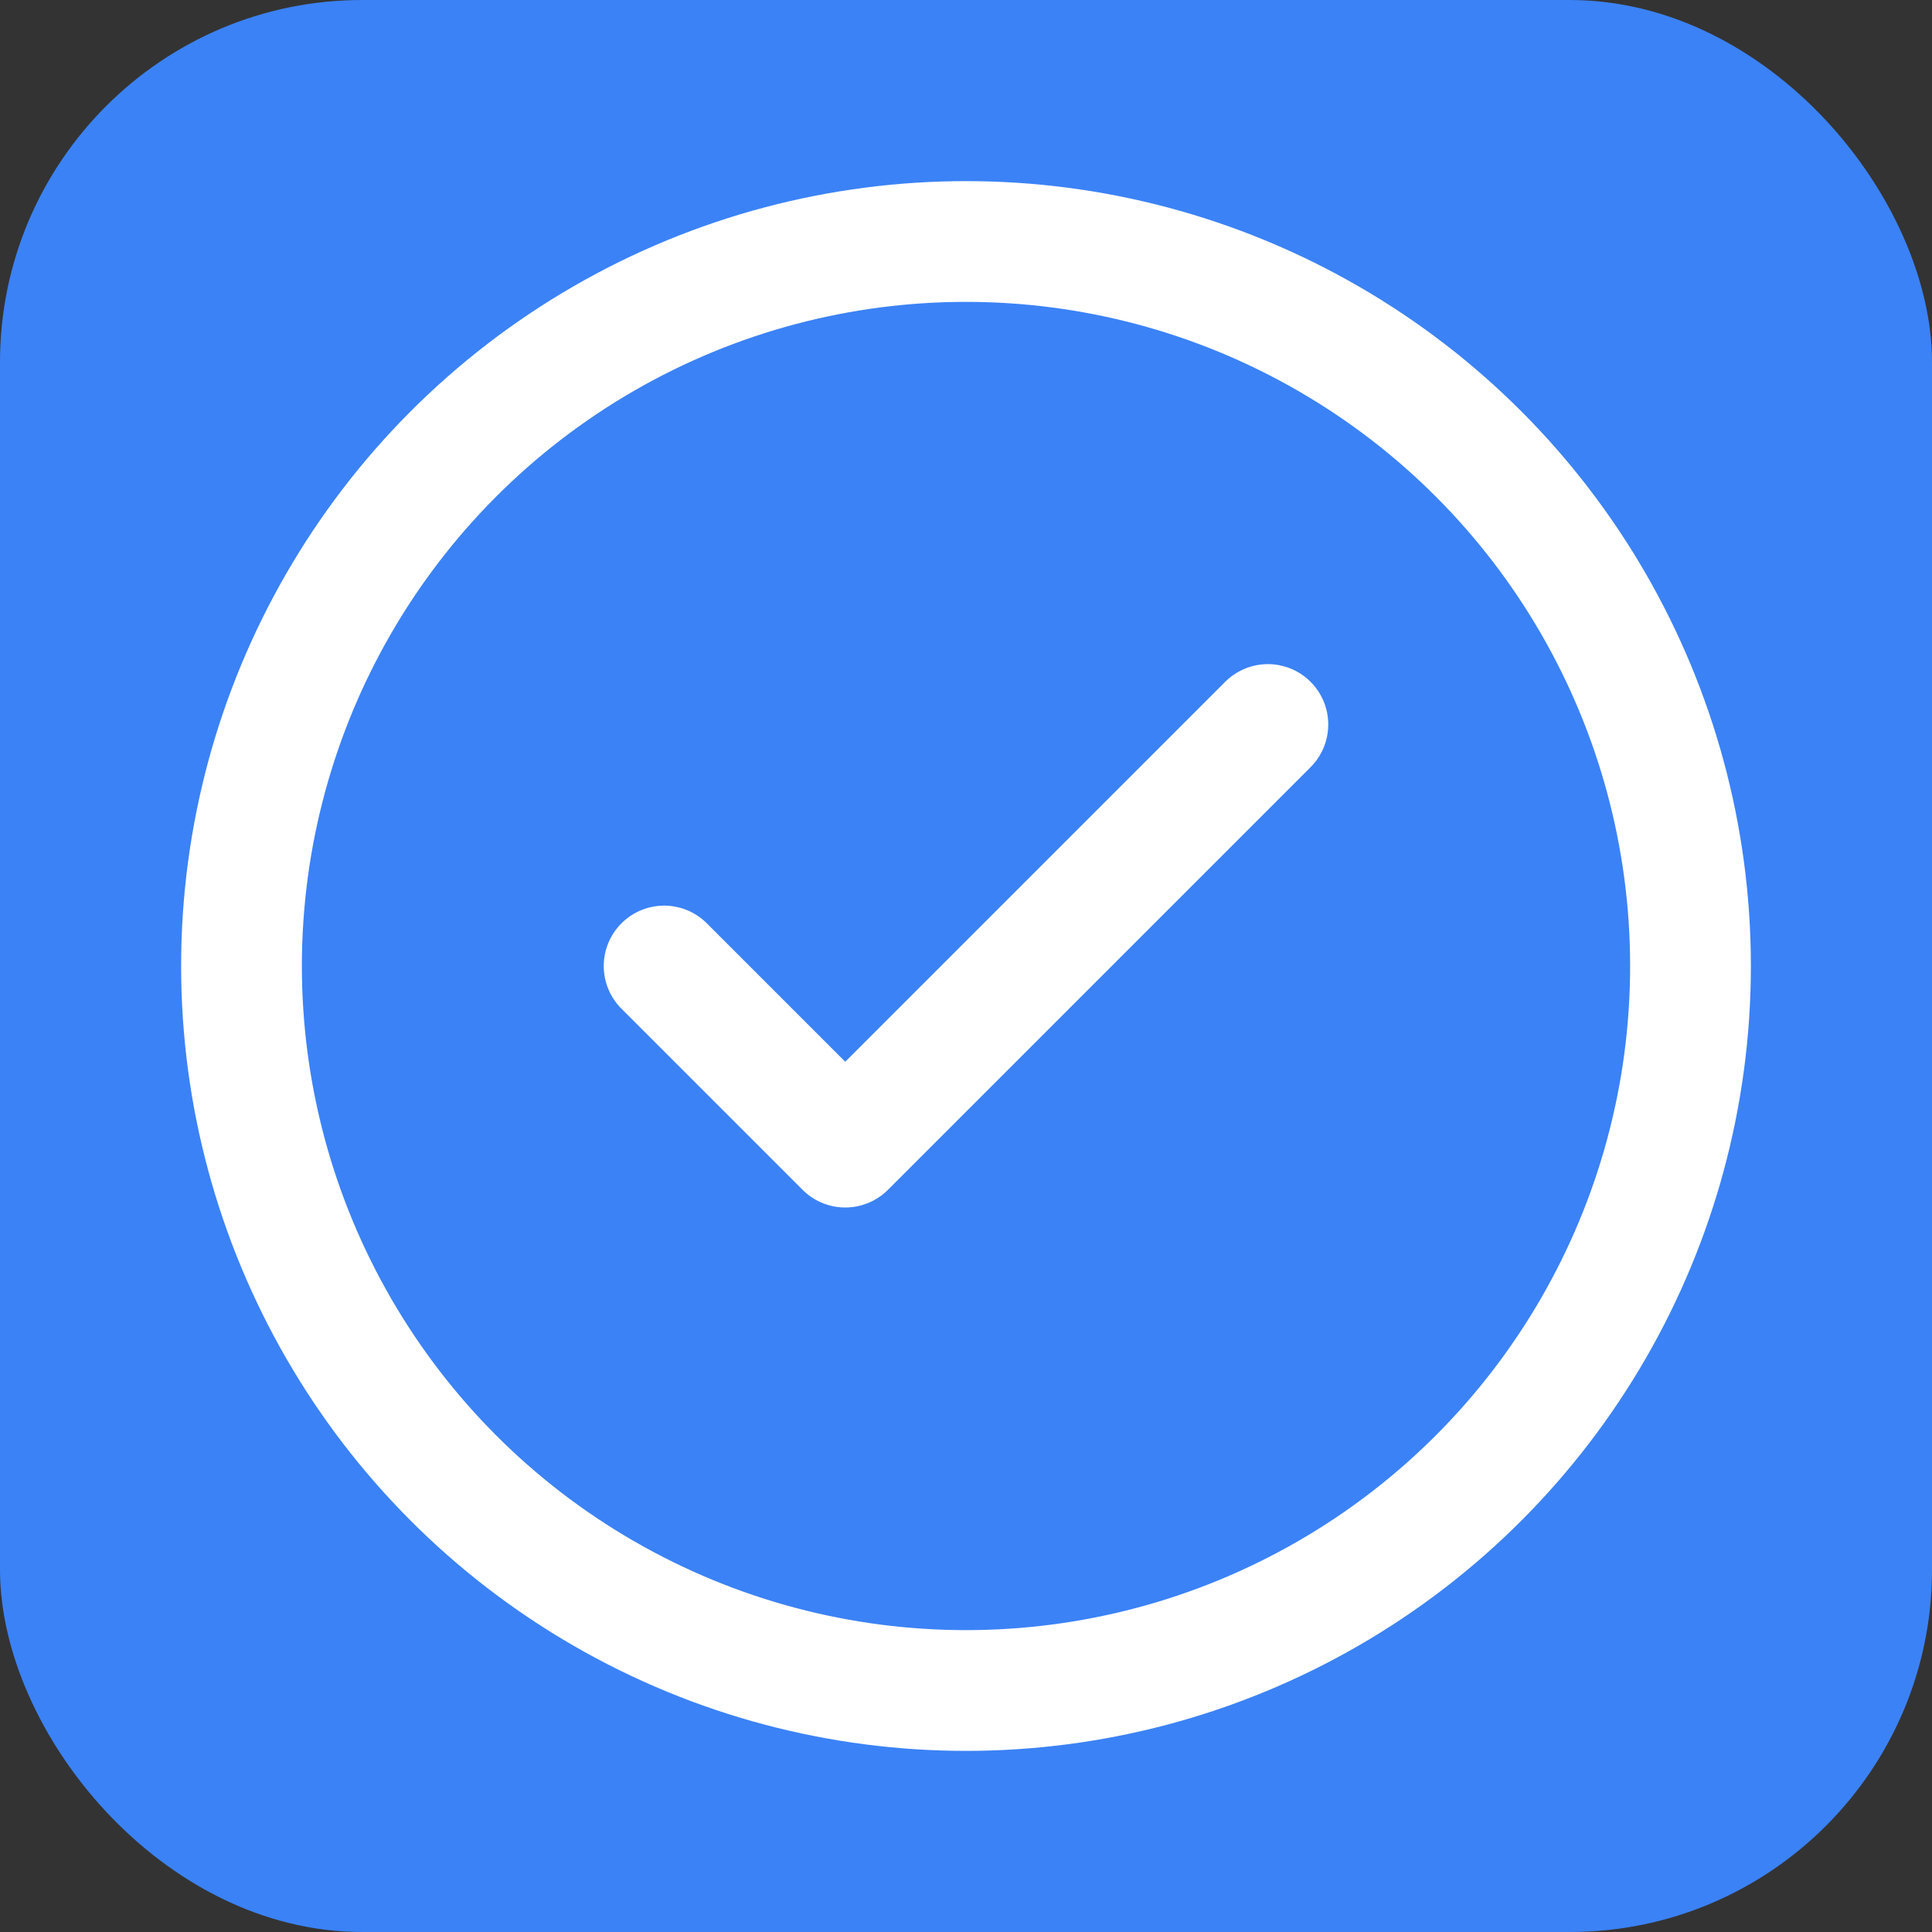
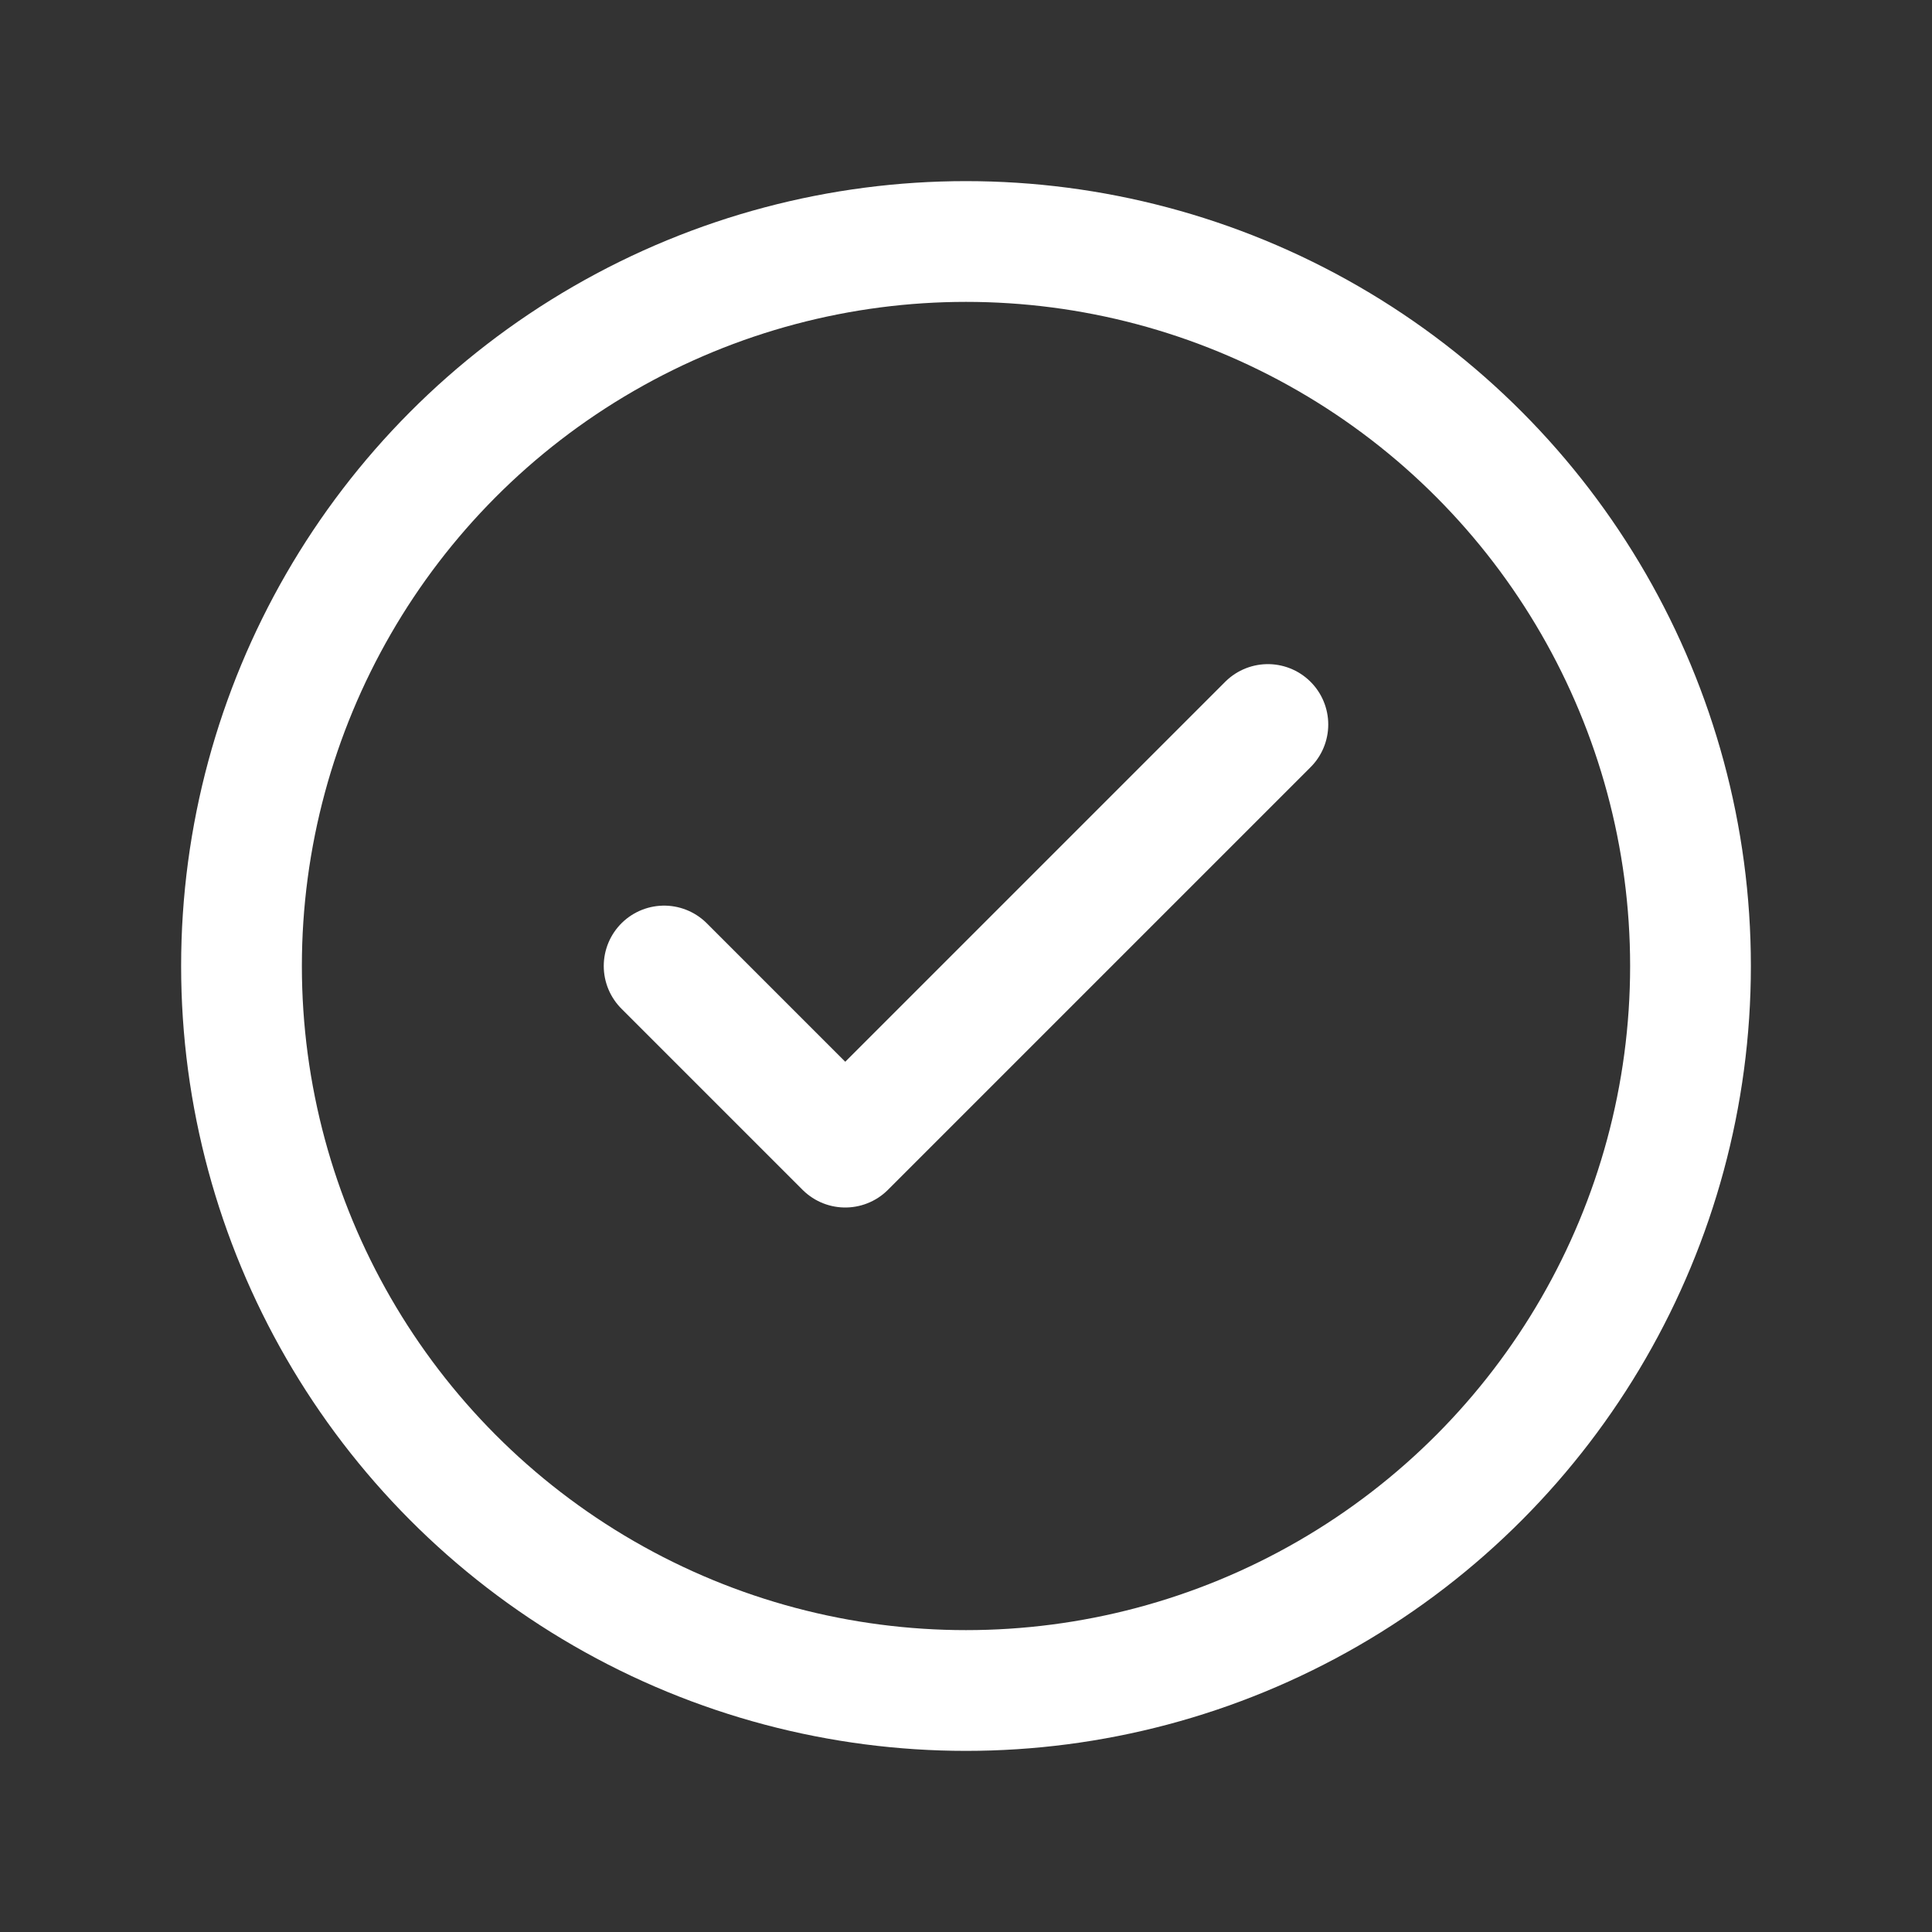
<svg xmlns="http://www.w3.org/2000/svg" width="32" height="32" viewBox="0 0 32 32" fill="none">
  <rect x="0" y="0" width="32" height="32" fill="#333333" stroke="none" />
-   <rect width="32" height="32" rx="6" fill="#3B82F6" />
  <circle cx="16" cy="16" r="12" stroke="white" stroke-width="2" fill="none" />
  <path d="M11 16L14 19L21 12" stroke="white" stroke-width="2" stroke-linecap="round" stroke-linejoin="round" />
</svg>